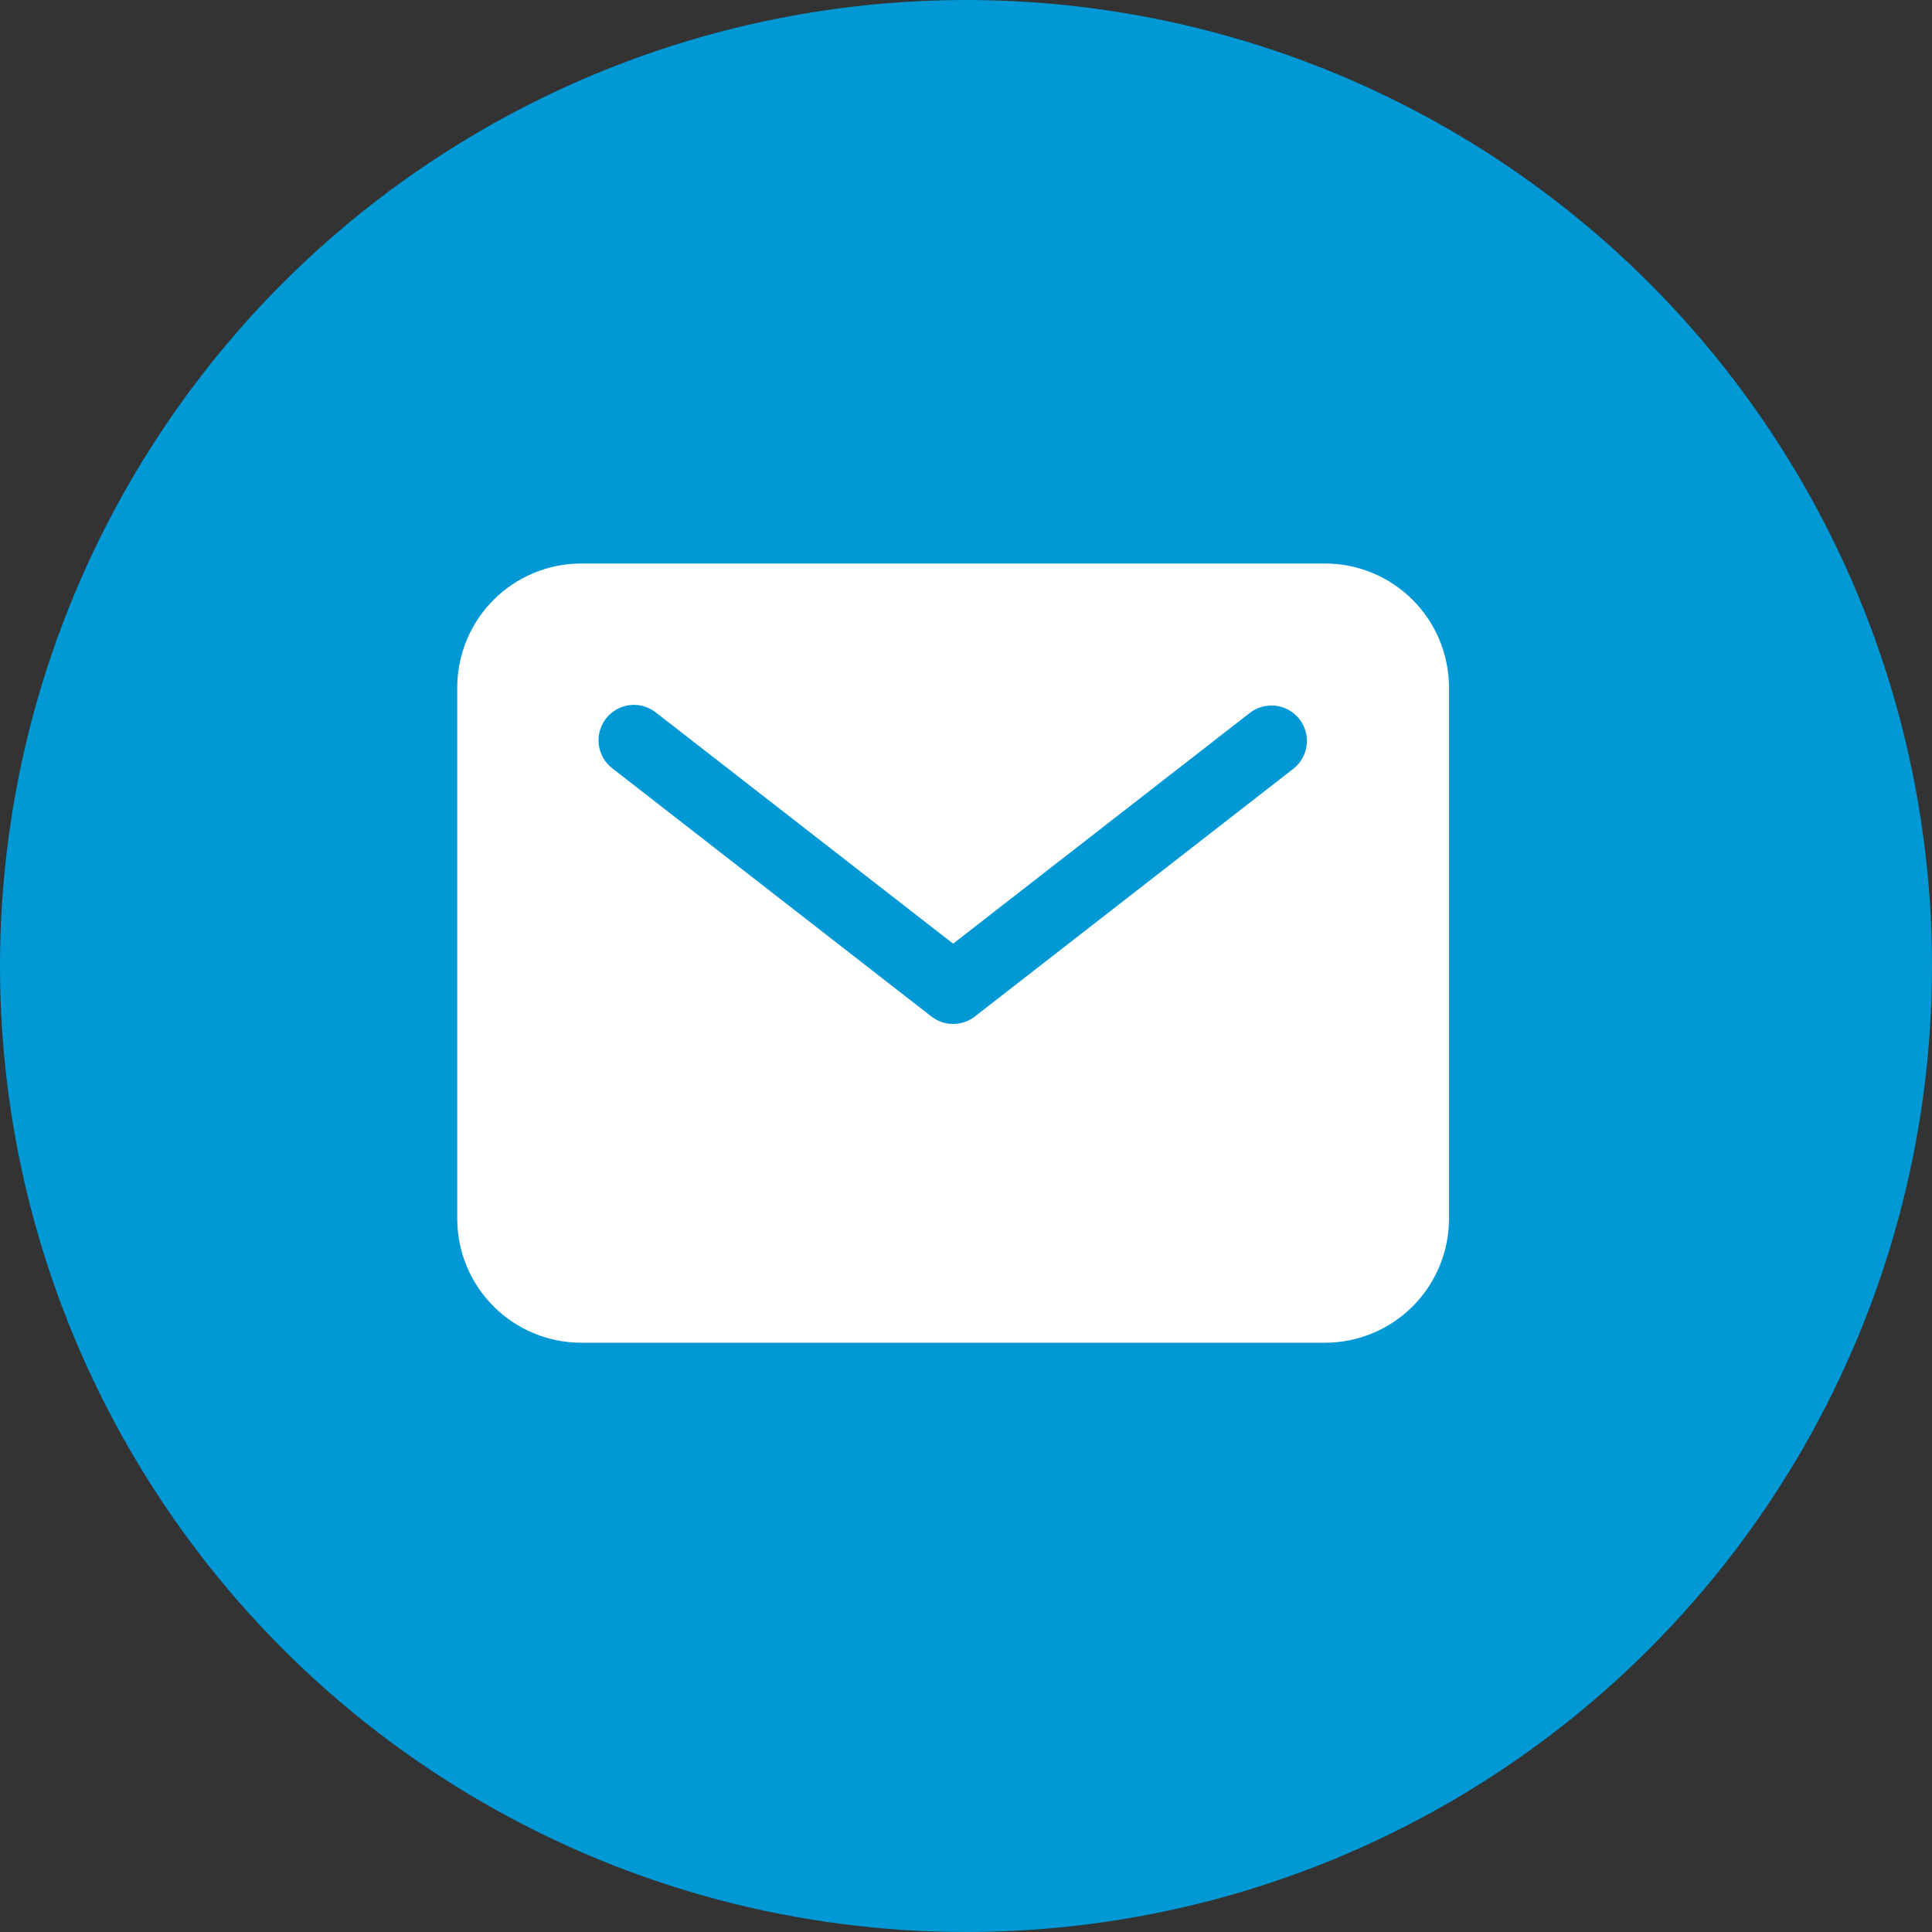
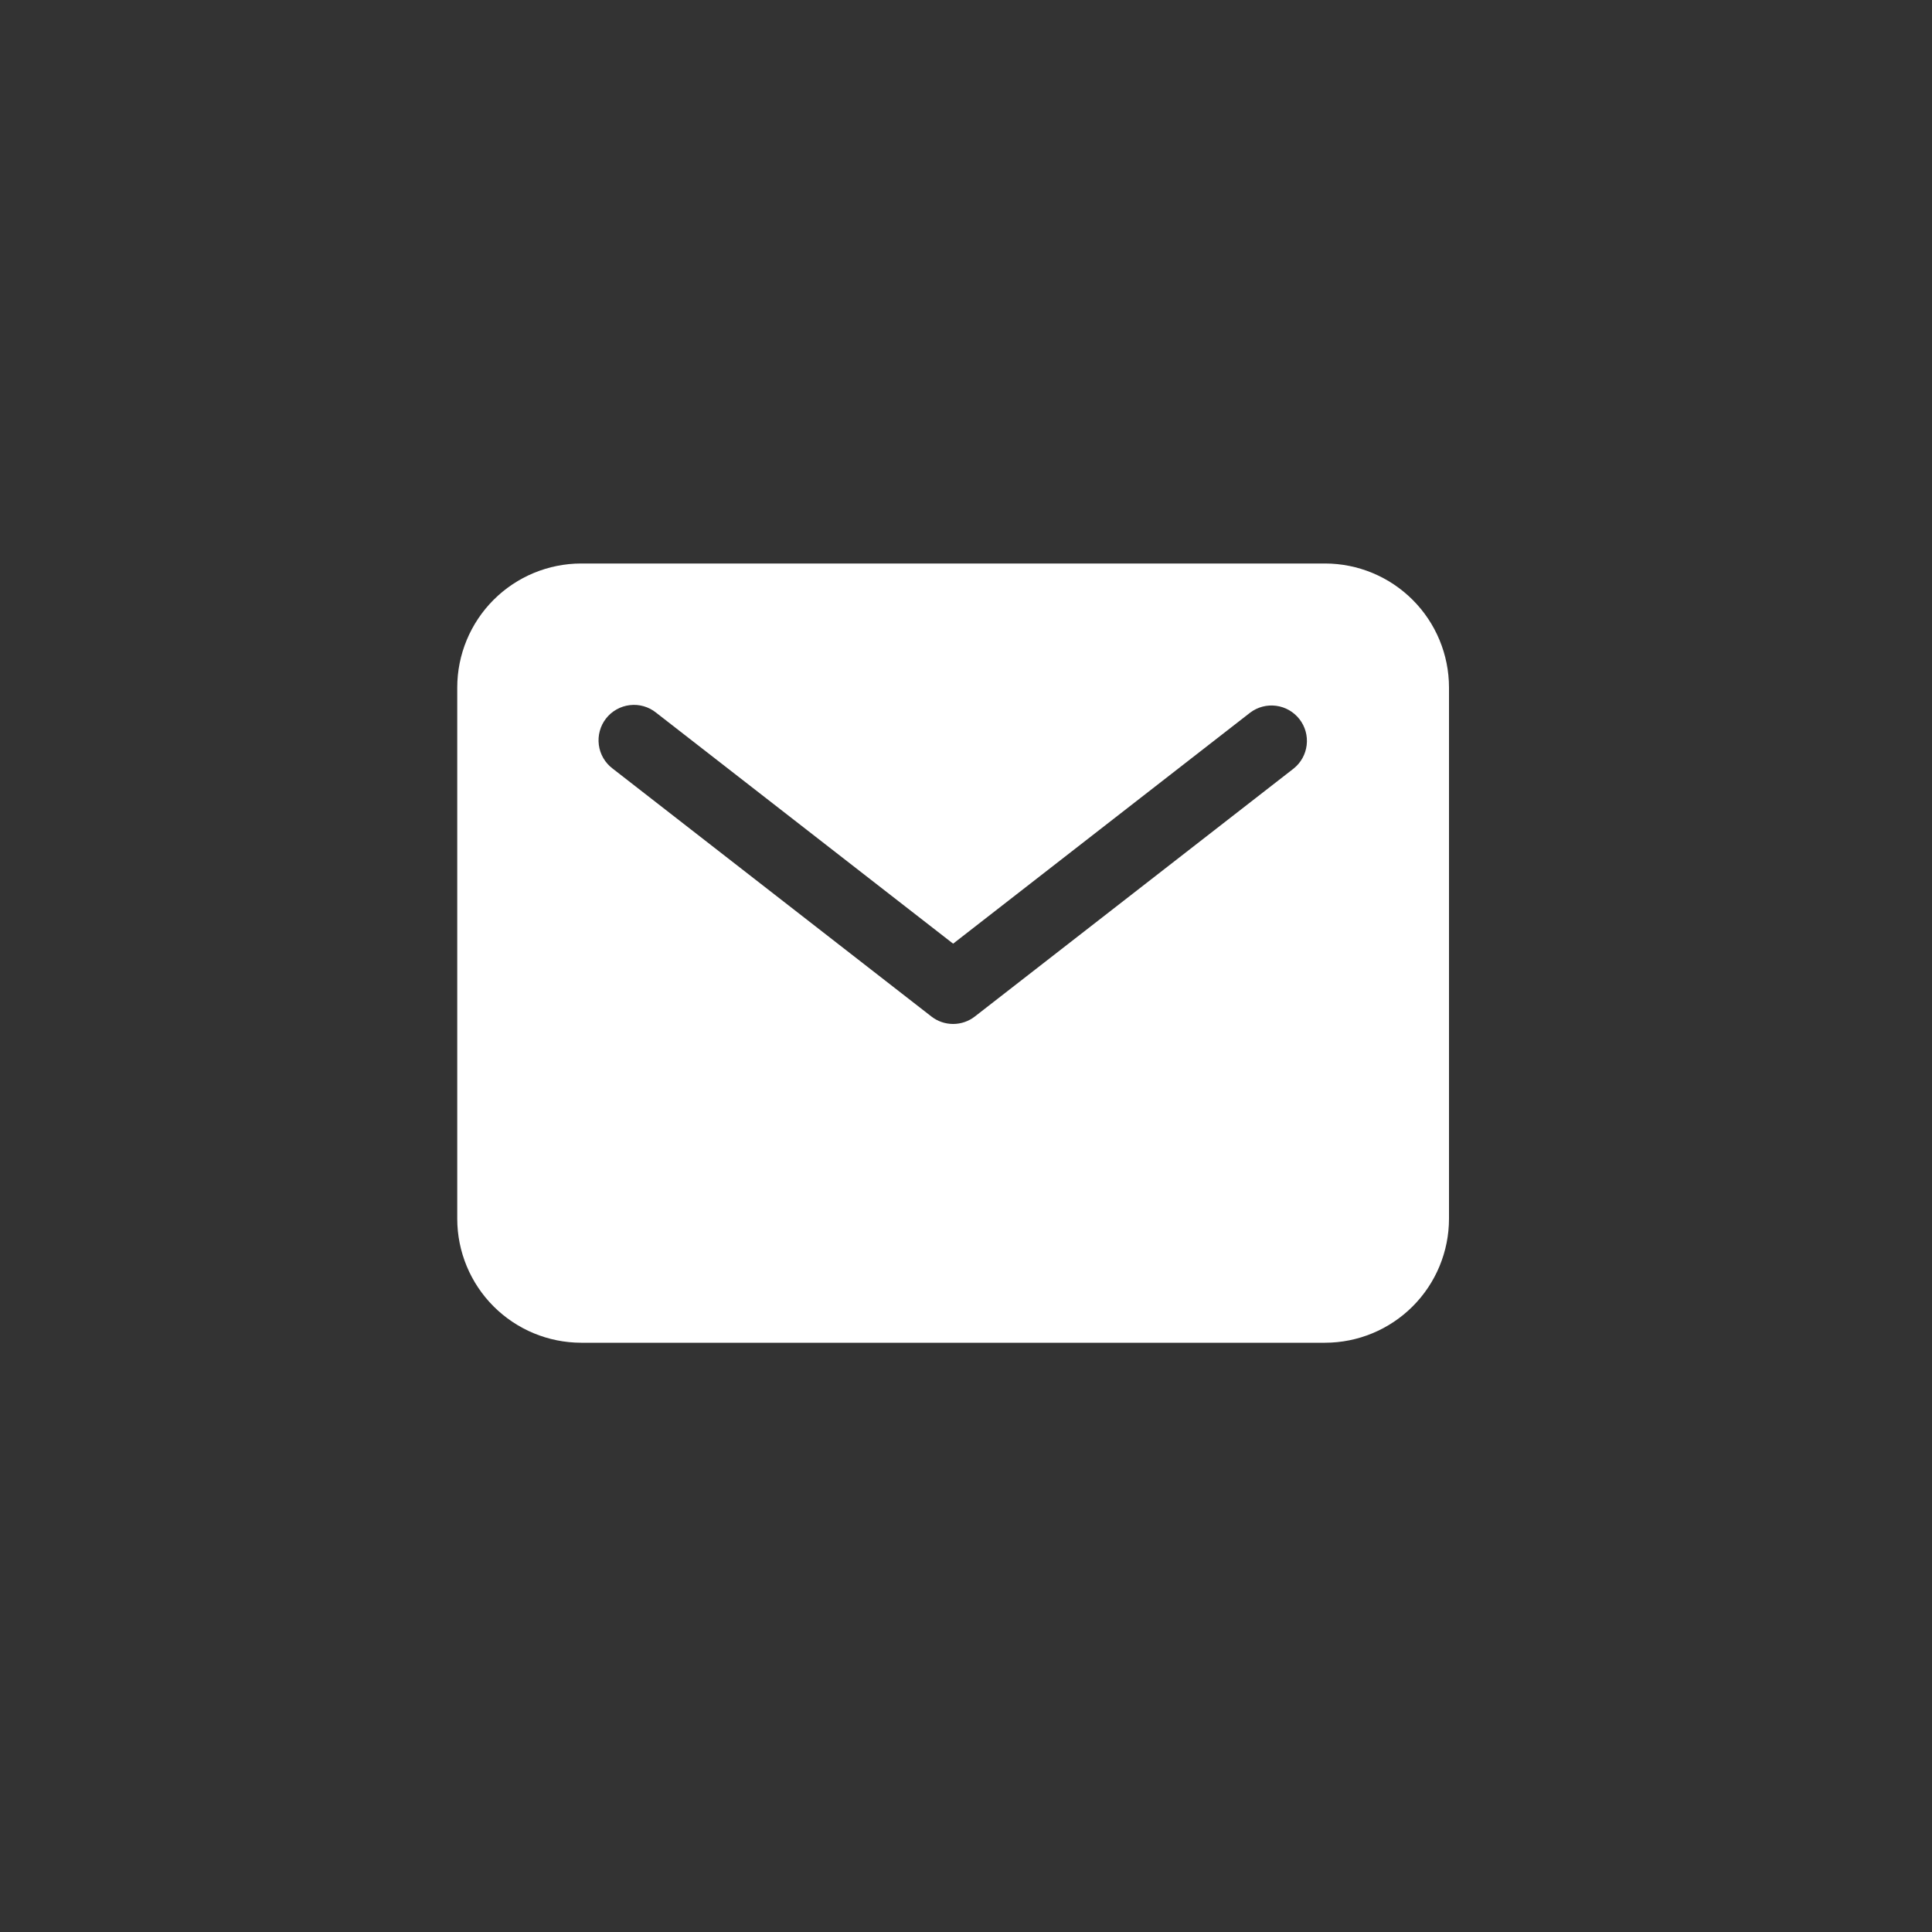
<svg xmlns="http://www.w3.org/2000/svg" width="75" height="75" viewBox="0 0 75 75" fill="none">
  <rect x="0" y="0" width="75" height="75" fill="#333333" stroke="none" />
-   <circle cx="37.5" cy="37.5" r="37" fill="#0099D5" stroke="#0099D5" />
  <path d="M51.438 21.875H22.562C21.287 21.876 20.063 22.384 19.161 23.286C18.259 24.188 17.751 25.412 17.75 26.688V47.312C17.751 48.588 18.259 49.812 19.161 50.714C20.063 51.616 21.287 52.124 22.562 52.125H51.438C52.713 52.124 53.937 51.616 54.839 50.714C55.741 49.812 56.249 48.588 56.25 47.312V26.688C56.249 25.412 55.741 24.188 54.839 23.286C53.937 22.384 52.713 21.876 51.438 21.875ZM50.219 29.835L37.844 39.46C37.603 39.648 37.306 39.75 37 39.75C36.694 39.75 36.397 39.648 36.156 39.46L23.781 29.835C23.636 29.726 23.514 29.588 23.422 29.431C23.33 29.273 23.27 29.099 23.247 28.919C23.223 28.738 23.235 28.554 23.283 28.378C23.33 28.203 23.412 28.038 23.524 27.894C23.636 27.75 23.775 27.63 23.934 27.541C24.093 27.451 24.268 27.394 24.449 27.373C24.63 27.351 24.813 27.366 24.988 27.416C25.163 27.466 25.327 27.551 25.469 27.665L37 36.633L48.531 27.665C48.819 27.447 49.182 27.351 49.54 27.399C49.898 27.446 50.223 27.633 50.445 27.918C50.667 28.203 50.768 28.564 50.725 28.923C50.683 29.282 50.501 29.61 50.219 29.835Z" fill="white" />
</svg>